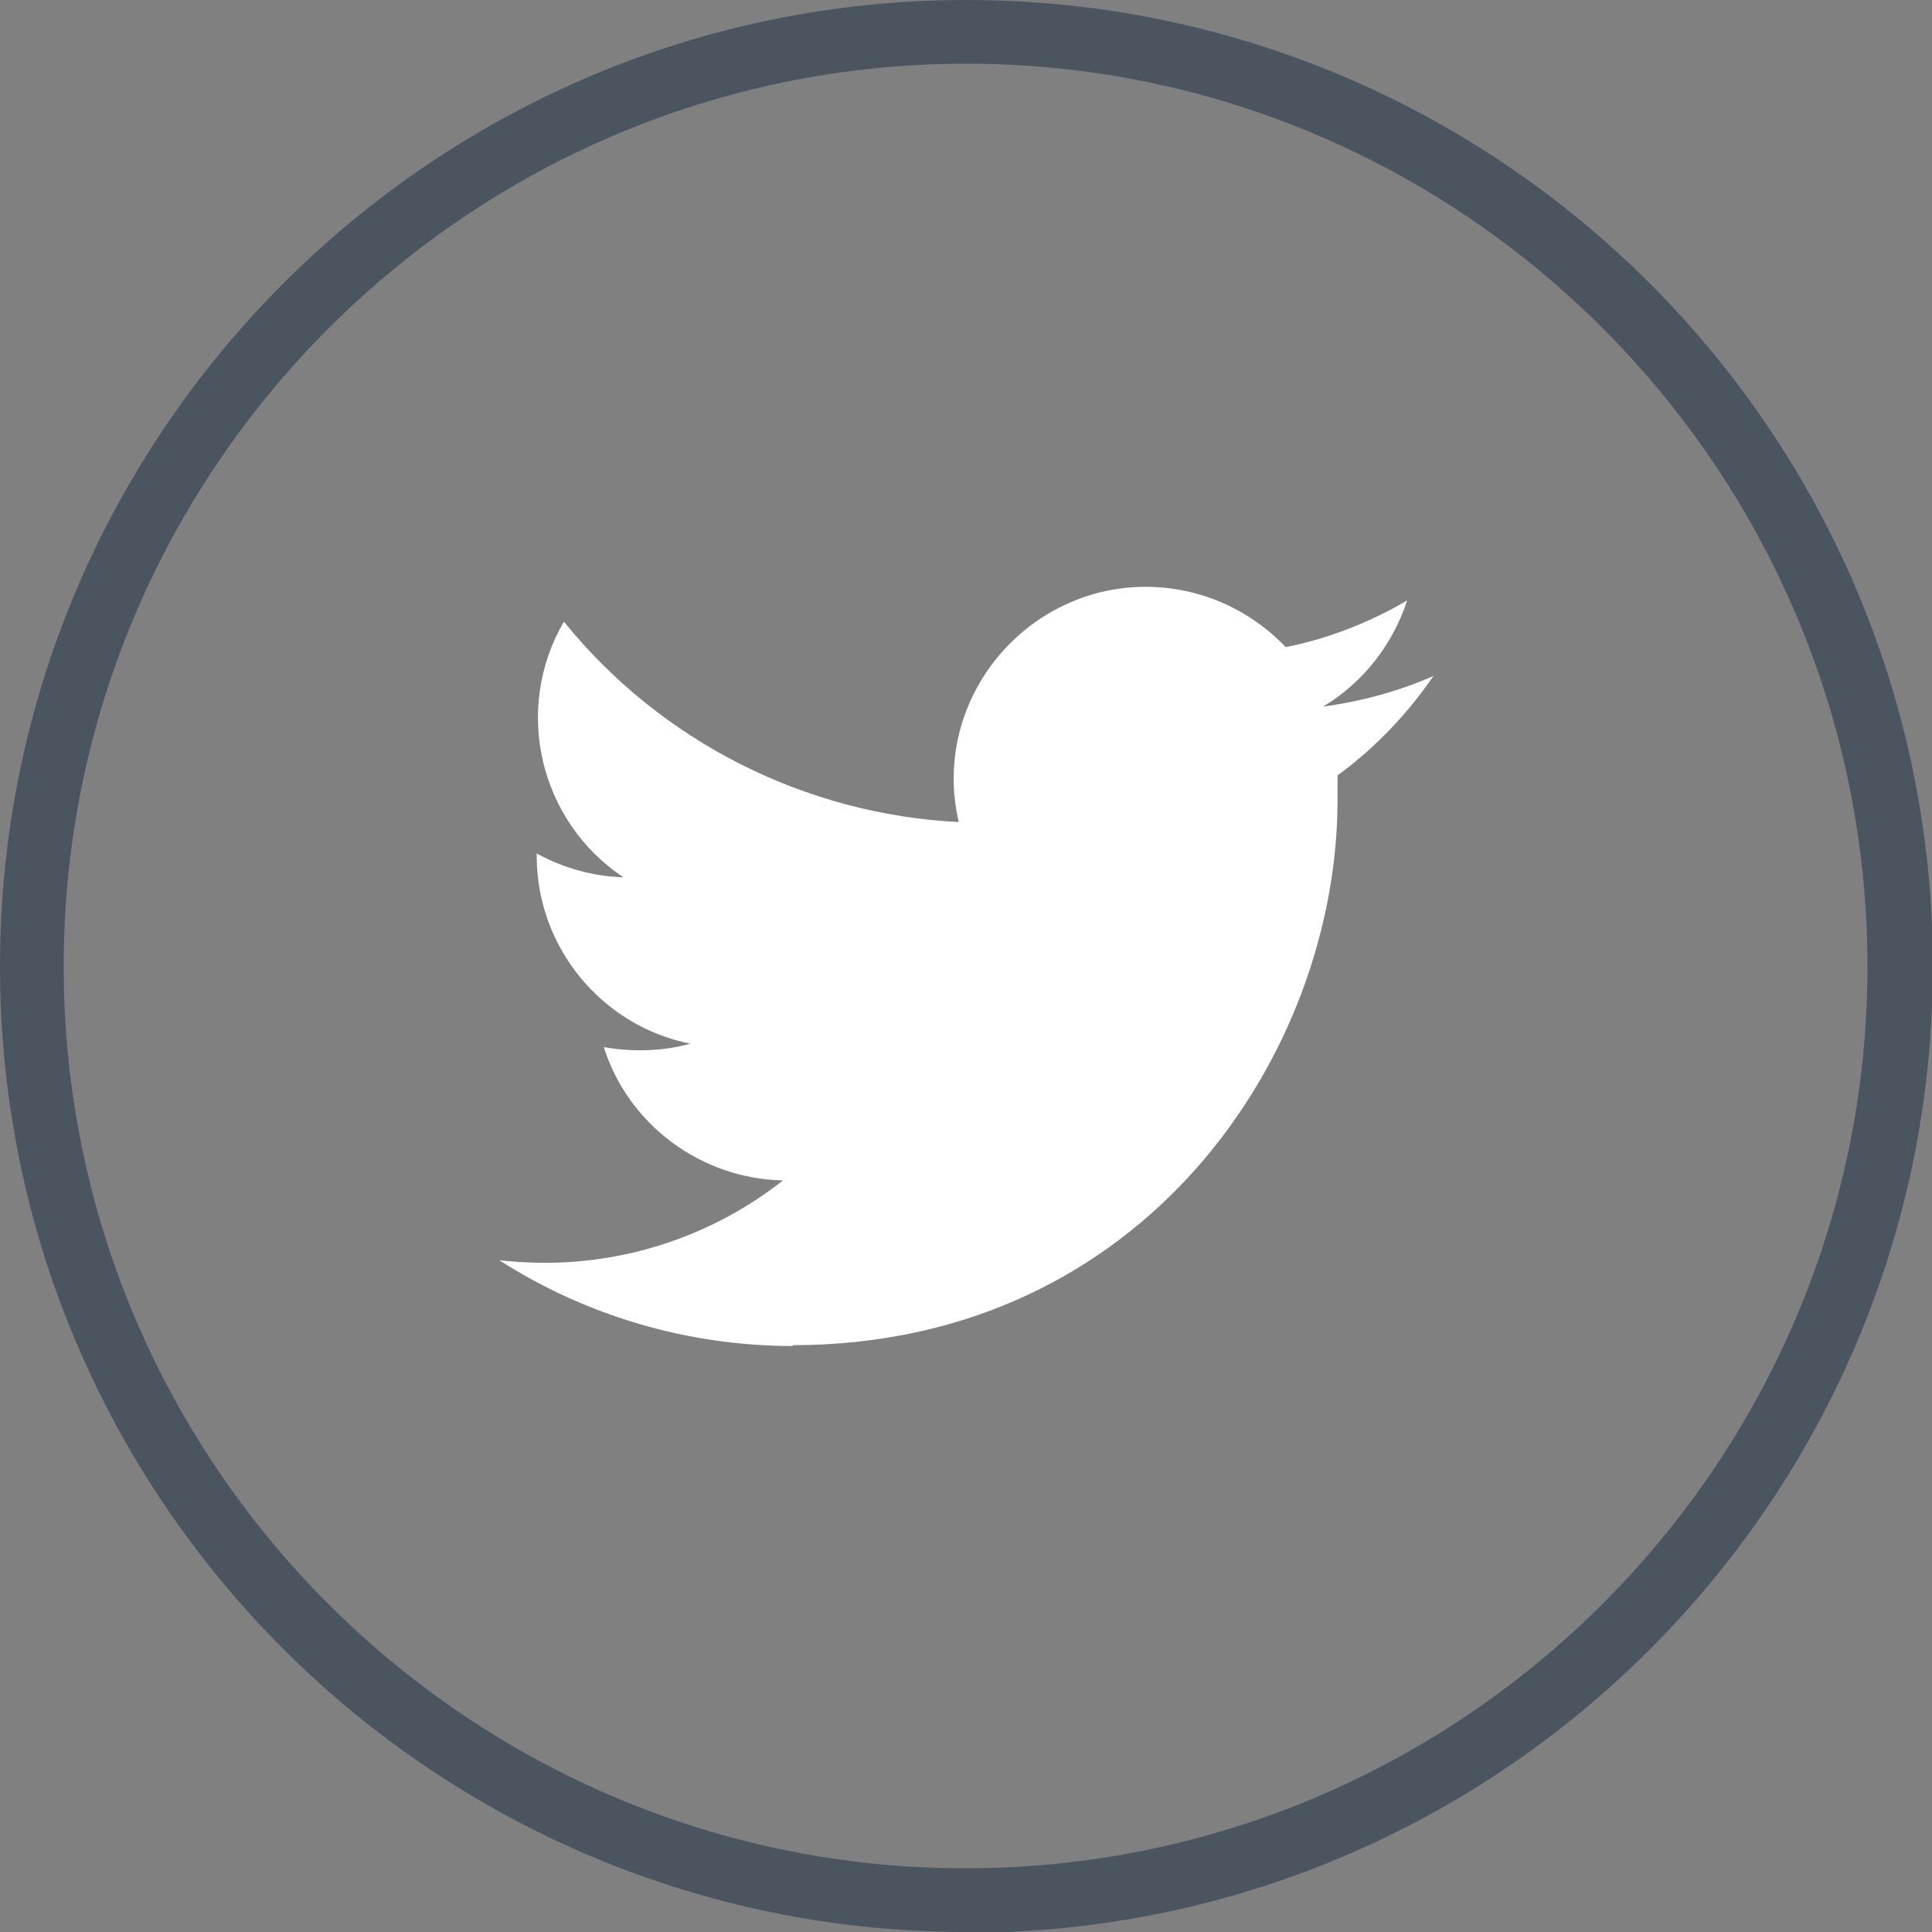
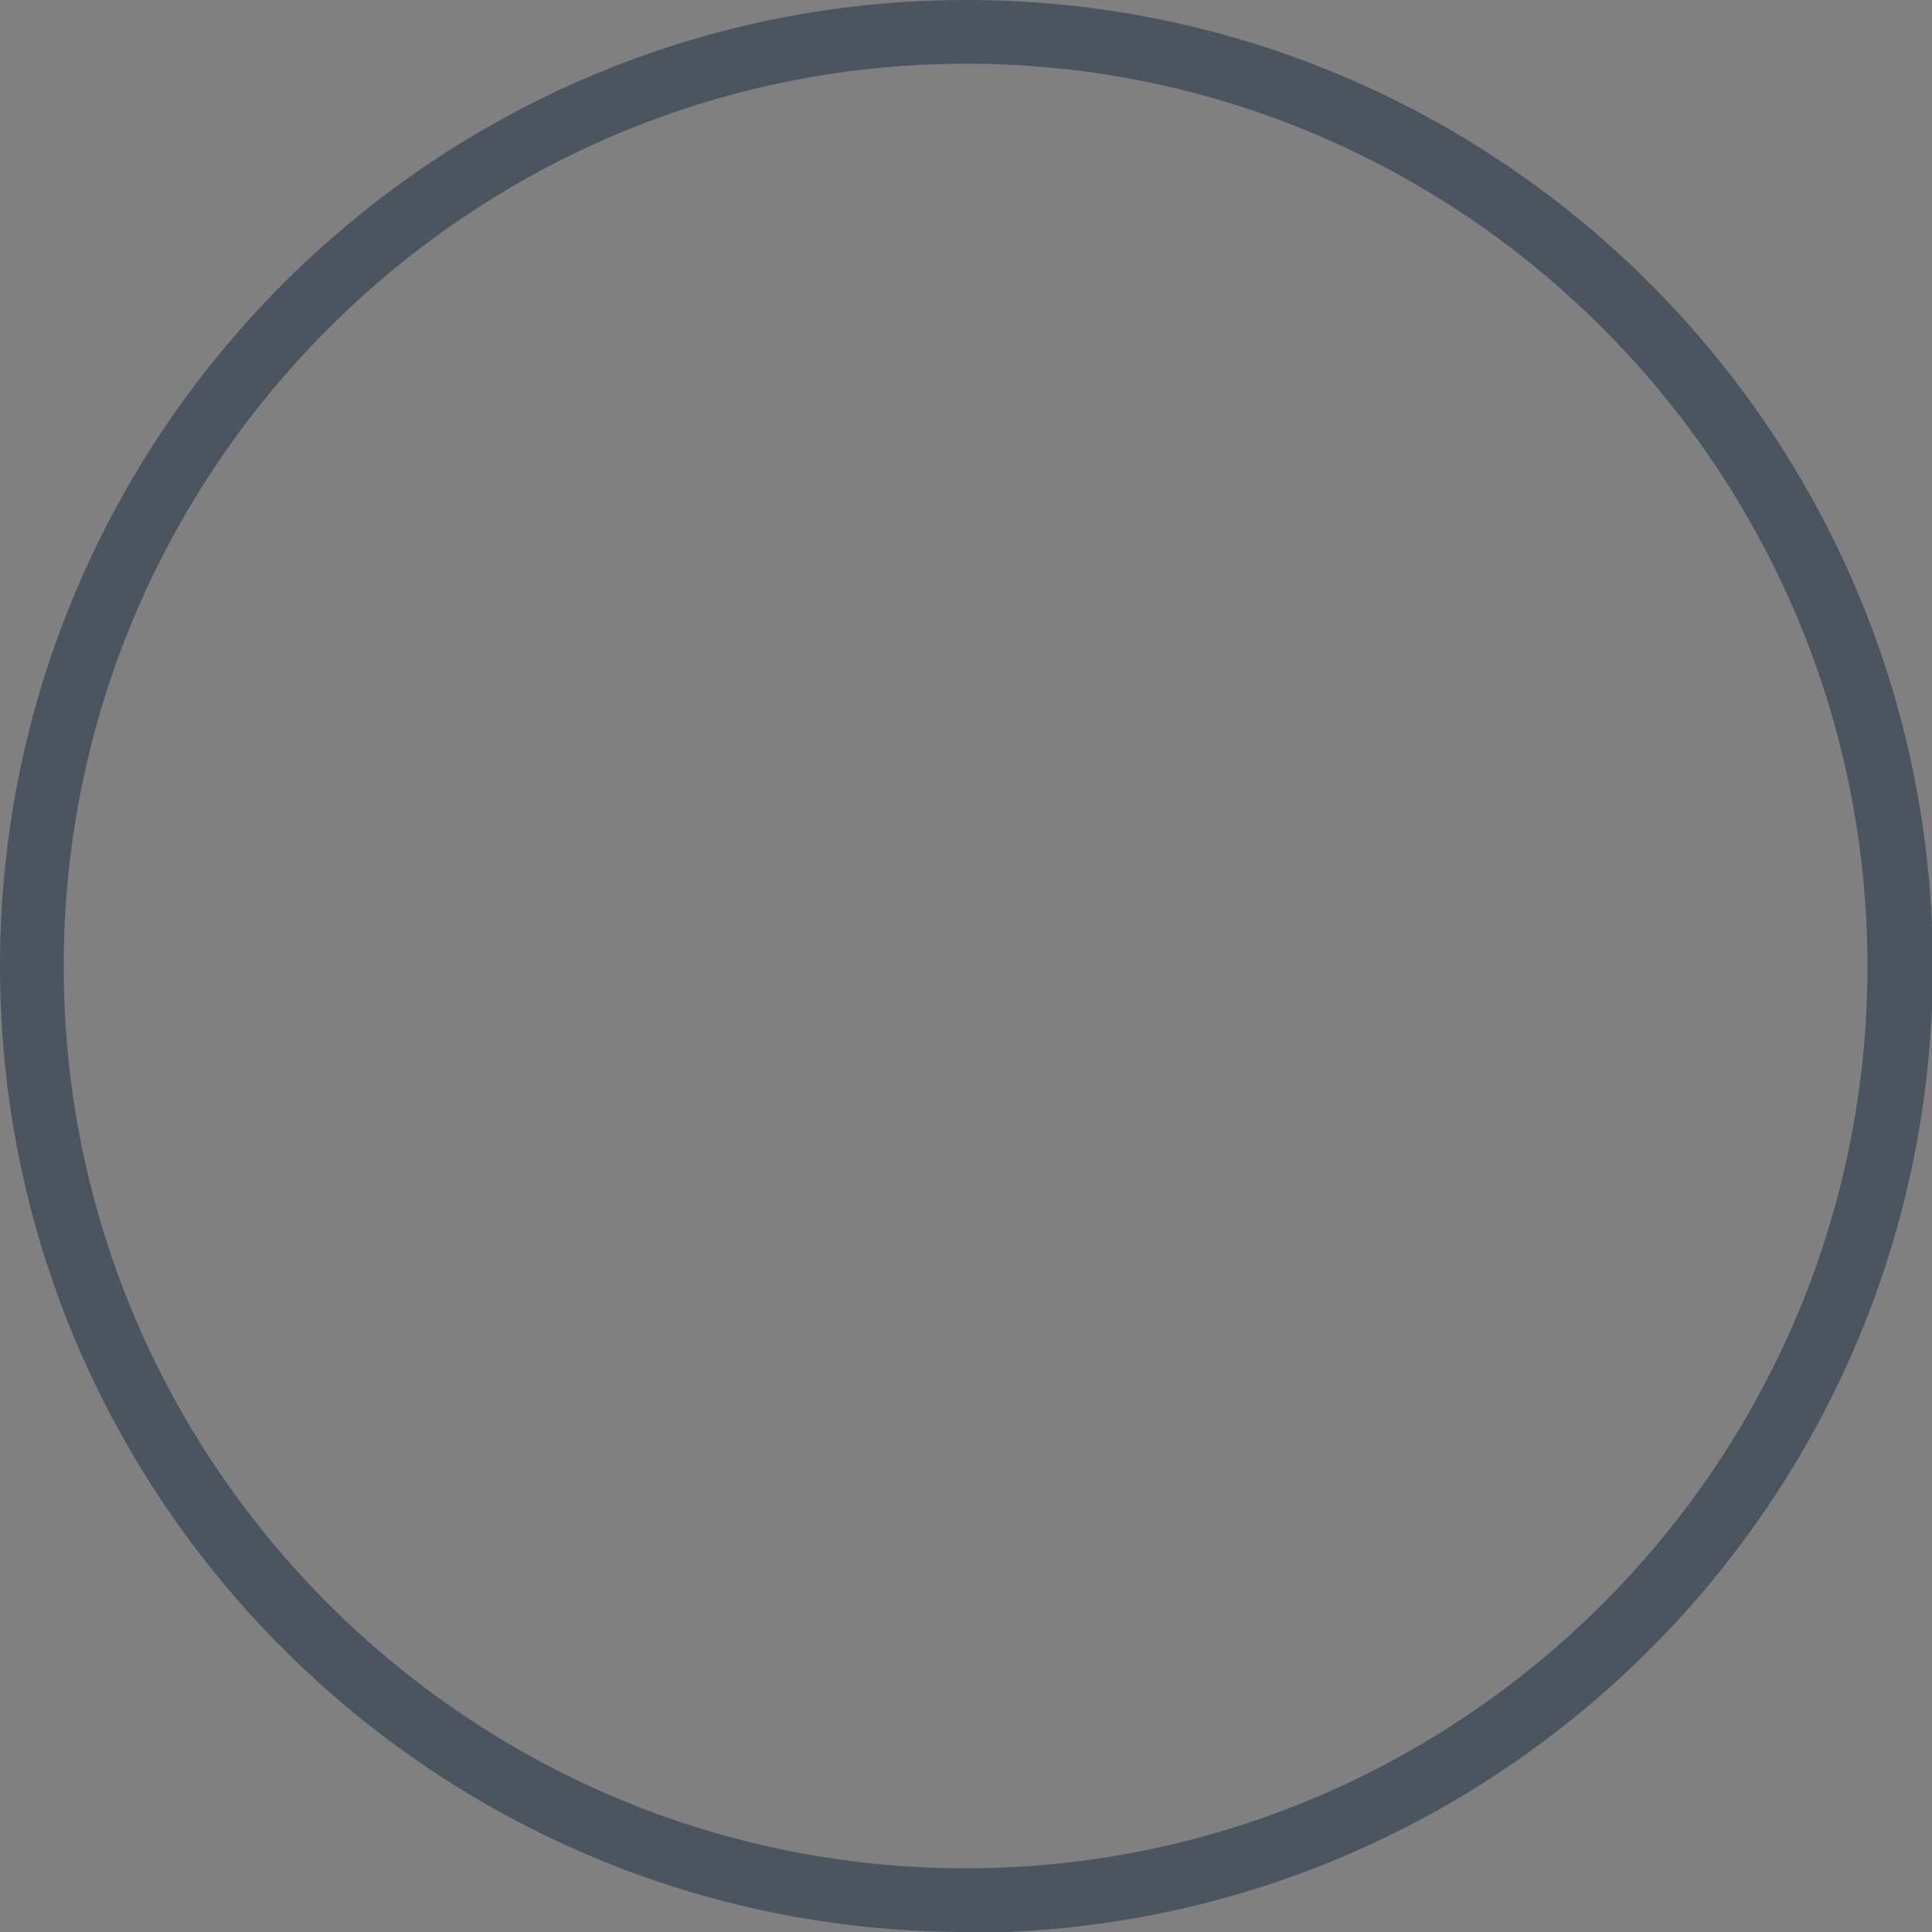
<svg xmlns="http://www.w3.org/2000/svg" id="Ebene_2" viewBox="0 0 22.75 22.75">
  <rect x="0" y="0" width="22.75" height="22.75" fill="#808080" stroke="none" />
  <defs>
    <style>.cls-1{fill:#fff;}.cls-2{fill:#4a5560;}</style>
  </defs>
  <path class="cls-2" d="M11.38,22.75C5.1,22.75,0,17.65,0,11.38S5.1,0,11.38,0s11.38,5.1,11.38,11.38-5.1,11.38-11.38,11.38ZM11.38,.75C5.52,.75,.75,5.52,.75,11.38s4.77,10.62,10.62,10.62,10.62-4.77,10.62-10.62S17.23,.75,11.38,.75Z" />
-   <path class="cls-1" d="M9.33,15.84c4.15,0,6.42-3.44,6.42-6.42,0-.1,0-.19,0-.29,.44-.32,.82-.72,1.13-1.17-.41,.18-.85,.3-1.3,.36,.47-.28,.82-.73,.99-1.25-.44,.26-.93,.45-1.43,.55-.43-.45-1.02-.71-1.65-.71-1.24,0-2.26,1.02-2.26,2.26,0,.17,.02,.34,.06,.51-1.81-.09-3.51-.95-4.65-2.36-.6,1.03-.29,2.35,.7,3.01-.36-.01-.71-.11-1.02-.28v.03c0,1.07,.76,2,1.81,2.21-.33,.09-.68,.1-1.02,.04,.29,.92,1.15,1.55,2.11,1.57-.8,.63-1.79,.97-2.8,.97-.18,0-.36-.01-.54-.03,1.03,.66,2.23,1.01,3.46,1.01" />
</svg>